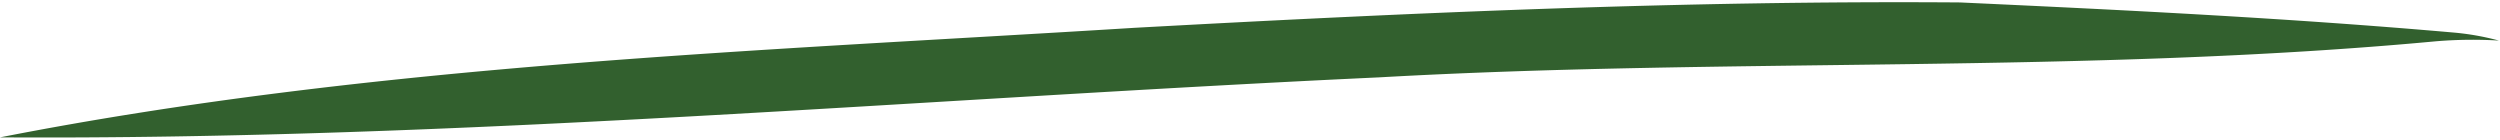
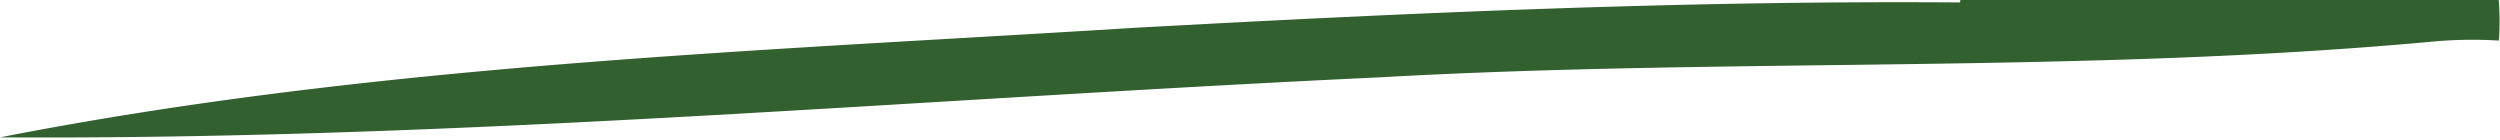
<svg xmlns="http://www.w3.org/2000/svg" data-name="Layer 1" fill="#32602e" height="6.3" preserveAspectRatio="xMidYMid meet" version="1" viewBox="0.0 -0.1 112.6 6.3" width="112.6" zoomAndPan="magnify">
  <g id="change1_1">
-     <path d="M112.551,1.727a19.905,19.905,0,0,0-2.827.032c-15.825,1.473-31.742.731-47.6,1.625C41.413,4.346,20.75,6.214,0,6.087,16.83,2.79,34.016,2.215,51.09,1.153,63.475.476,75.879-.083,88.284.01c7.385.34,14.783.705,22.147,1.349A11.84,11.84,0,0,1,112.551,1.727Z" fill="inherit" />
+     <path d="M112.551,1.727a19.905,19.905,0,0,0-2.827.032c-15.825,1.473-31.742.731-47.6,1.625C41.413,4.346,20.75,6.214,0,6.087,16.83,2.79,34.016,2.215,51.09,1.153,63.475.476,75.879-.083,88.284.01A11.84,11.84,0,0,1,112.551,1.727Z" fill="inherit" />
  </g>
</svg>